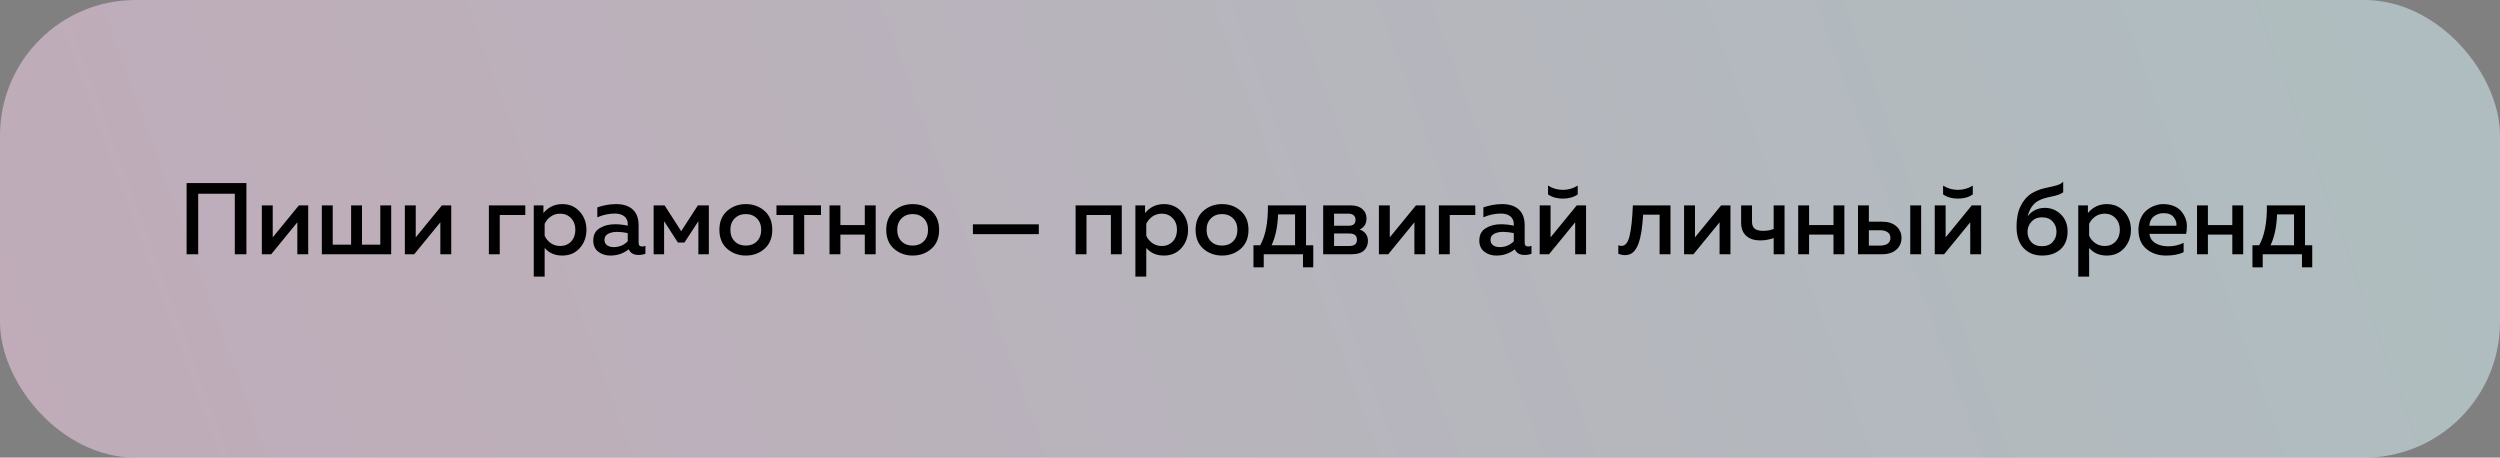
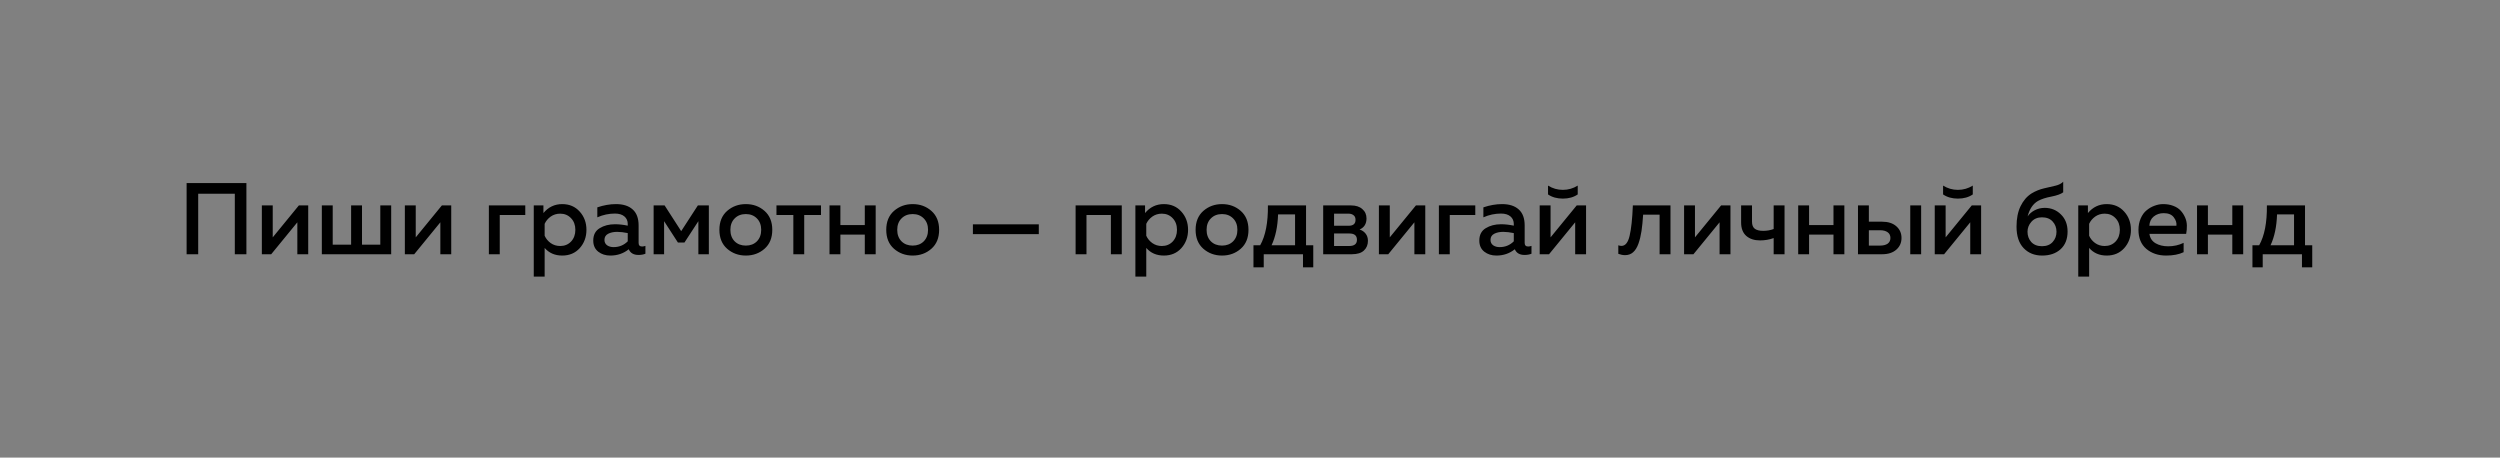
<svg xmlns="http://www.w3.org/2000/svg" width="295" height="54" viewBox="0 0 295 54" fill="none">
  <rect x="0" y="0" width="295" height="54" fill="#808080" stroke="none" />
-   <rect width="295" height="54" rx="16" fill="url(#paint0_linear_3711_11059)" fill-opacity="0.5" />
  <path d="M23.388 30H22.02V21.6H29.076V30H27.708V22.86H23.388V30ZM32.002 30H30.898V24.24H32.182V28.008L35.266 24.24H36.37V30H35.086V26.232L32.002 30ZM46.16 30H37.976V24.24H39.26V28.872H41.432V24.24H42.716V28.872H44.876V24.24H46.16V30ZM48.877 30H47.773V24.24H49.057V28.008L52.141 24.24H53.245V30H51.961V26.232L48.877 30ZM58.971 30H57.687V24.24H61.983V25.368H58.971V30ZM64.124 25.14C64.708 24.436 65.448 24.084 66.344 24.084C67.192 24.084 67.88 24.38 68.408 24.972C68.936 25.556 69.2 26.272 69.2 27.12C69.2 27.968 68.936 28.688 68.408 29.28C67.88 29.864 67.192 30.156 66.344 30.156C65.48 30.156 64.788 29.856 64.268 29.256V32.64H62.984V24.24H64.124V25.14ZM67.388 28.5C67.724 28.14 67.892 27.68 67.892 27.12C67.892 26.56 67.724 26.104 67.388 25.752C67.052 25.392 66.624 25.212 66.104 25.212C65.68 25.212 65.304 25.328 64.976 25.56C64.656 25.792 64.42 26.076 64.268 26.412V27.816C64.42 28.16 64.656 28.448 64.976 28.68C65.304 28.912 65.68 29.028 66.104 29.028C66.624 29.028 67.052 28.852 67.388 28.5ZM75.356 28.668C75.356 28.948 75.496 29.088 75.776 29.088C75.873 29.088 76.001 29.064 76.16 29.016V29.94C75.921 30.036 75.648 30.084 75.344 30.084C74.769 30.084 74.385 29.86 74.192 29.412C73.576 29.908 72.853 30.156 72.02 30.156C71.46 30.156 70.984 30.004 70.593 29.7C70.201 29.388 70.004 28.952 70.004 28.392C70.004 27.72 70.257 27.232 70.76 26.928C71.264 26.616 71.868 26.46 72.573 26.46C73.037 26.46 73.537 26.516 74.073 26.628V26.424C74.073 26.056 73.941 25.76 73.677 25.536C73.412 25.312 73.04 25.2 72.561 25.2C71.849 25.2 71.156 25.348 70.484 25.644V24.468C71.237 24.212 71.972 24.084 72.692 24.084C73.532 24.084 74.184 24.292 74.648 24.708C75.121 25.124 75.356 25.756 75.356 26.604V28.668ZM72.825 27.36C72.4 27.36 72.044 27.436 71.757 27.588C71.469 27.74 71.325 27.98 71.325 28.308C71.325 28.58 71.428 28.792 71.636 28.944C71.844 29.088 72.1 29.16 72.404 29.16C73.061 29.16 73.617 28.932 74.073 28.476V27.504C73.609 27.408 73.192 27.36 72.825 27.36ZM78.364 30H77.128V24.24H78.424L80.38 27.276L82.348 24.24H83.644V30H82.408V26.1L80.764 28.62H79.996L78.364 26.1V30ZM85.801 29.352C85.193 28.816 84.889 28.072 84.889 27.12C84.889 26.168 85.193 25.424 85.801 24.888C86.417 24.352 87.153 24.084 88.009 24.084C88.873 24.084 89.609 24.352 90.217 24.888C90.825 25.424 91.129 26.168 91.129 27.12C91.129 28.072 90.825 28.816 90.217 29.352C89.609 29.888 88.873 30.156 88.009 30.156C87.153 30.156 86.417 29.888 85.801 29.352ZM89.317 28.476C89.653 28.132 89.821 27.68 89.821 27.12C89.821 26.56 89.653 26.112 89.317 25.776C88.981 25.432 88.545 25.26 88.009 25.26C87.465 25.26 87.025 25.432 86.689 25.776C86.353 26.112 86.185 26.56 86.185 27.12C86.185 27.68 86.353 28.132 86.689 28.476C87.025 28.812 87.465 28.98 88.009 28.98C88.545 28.98 88.981 28.812 89.317 28.476ZM94.898 30H93.614V25.368H91.622V24.24H96.878V25.368H94.898V30ZM99.166 30H97.882V24.24H99.166V26.556H102.046V24.24H103.33V30H102.046V27.684H99.166V30ZM105.489 29.352C104.881 28.816 104.577 28.072 104.577 27.12C104.577 26.168 104.881 25.424 105.489 24.888C106.105 24.352 106.841 24.084 107.697 24.084C108.561 24.084 109.297 24.352 109.905 24.888C110.513 25.424 110.817 26.168 110.817 27.12C110.817 28.072 110.513 28.816 109.905 29.352C109.297 29.888 108.561 30.156 107.697 30.156C106.841 30.156 106.105 29.888 105.489 29.352ZM109.005 28.476C109.341 28.132 109.509 27.68 109.509 27.12C109.509 26.56 109.341 26.112 109.005 25.776C108.669 25.432 108.233 25.26 107.697 25.26C107.153 25.26 106.713 25.432 106.377 25.776C106.041 26.112 105.873 26.56 105.873 27.12C105.873 27.68 106.041 28.132 106.377 28.476C106.713 28.812 107.153 28.98 107.697 28.98C108.233 28.98 108.669 28.812 109.005 28.476ZM122.578 27.624H114.802V26.472H122.578V27.624ZM128.205 30H126.921V24.24H132.369V30H131.085V25.368H128.205V30ZM135.116 25.14C135.7 24.436 136.44 24.084 137.336 24.084C138.184 24.084 138.872 24.38 139.4 24.972C139.928 25.556 140.192 26.272 140.192 27.12C140.192 27.968 139.928 28.688 139.4 29.28C138.872 29.864 138.184 30.156 137.336 30.156C136.472 30.156 135.78 29.856 135.26 29.256V32.64H133.976V24.24H135.116V25.14ZM138.38 28.5C138.716 28.14 138.884 27.68 138.884 27.12C138.884 26.56 138.716 26.104 138.38 25.752C138.044 25.392 137.616 25.212 137.096 25.212C136.672 25.212 136.296 25.328 135.968 25.56C135.648 25.792 135.412 26.076 135.26 26.412V27.816C135.412 28.16 135.648 28.448 135.968 28.68C136.296 28.912 136.672 29.028 137.096 29.028C137.616 29.028 138.044 28.852 138.38 28.5ZM141.993 29.352C141.385 28.816 141.081 28.072 141.081 27.12C141.081 26.168 141.385 25.424 141.993 24.888C142.609 24.352 143.345 24.084 144.201 24.084C145.065 24.084 145.801 24.352 146.409 24.888C147.017 25.424 147.321 26.168 147.321 27.12C147.321 28.072 147.017 28.816 146.409 29.352C145.801 29.888 145.065 30.156 144.201 30.156C143.345 30.156 142.609 29.888 141.993 29.352ZM145.509 28.476C145.845 28.132 146.013 27.68 146.013 27.12C146.013 26.56 145.845 26.112 145.509 25.776C145.173 25.432 144.737 25.26 144.201 25.26C143.657 25.26 143.217 25.432 142.881 25.776C142.545 26.112 142.377 26.56 142.377 27.12C142.377 27.68 142.545 28.132 142.881 28.476C143.217 28.812 143.657 28.98 144.201 28.98C144.737 28.98 145.173 28.812 145.509 28.476ZM149.121 31.548H147.909V28.944H148.701C149.333 27.824 149.637 26.256 149.613 24.24H154.113V28.944H154.965V31.548H153.753V30H149.121V31.548ZM150.813 25.296C150.765 26.736 150.509 27.952 150.045 28.944H152.817V25.296H150.813ZM159.52 30H156.136V24.24H159.424C159.992 24.24 160.436 24.384 160.756 24.672C161.084 24.952 161.248 25.32 161.248 25.776C161.248 26.408 160.976 26.844 160.432 27.084C160.72 27.172 160.956 27.332 161.14 27.564C161.324 27.796 161.416 28.08 161.416 28.416C161.416 28.888 161.256 29.272 160.936 29.568C160.624 29.856 160.152 30 159.52 30ZM157.42 27.552V29.028H159.208C159.816 29.028 160.12 28.784 160.12 28.296C160.12 27.8 159.824 27.552 159.232 27.552H157.42ZM157.42 25.212V26.64H159.136C159.68 26.64 159.952 26.408 159.952 25.944C159.952 25.688 159.872 25.504 159.712 25.392C159.56 25.272 159.368 25.212 159.136 25.212H157.42ZM163.814 30H162.71V24.24H163.994V28.008L167.078 24.24H168.182V30H166.898V26.232L163.814 30ZM171.072 30H169.788V24.24H174.084V25.368H171.072V30ZM179.911 28.668C179.911 28.948 180.051 29.088 180.331 29.088C180.427 29.088 180.555 29.064 180.715 29.016V29.94C180.475 30.036 180.203 30.084 179.899 30.084C179.323 30.084 178.939 29.86 178.747 29.412C178.131 29.908 177.407 30.156 176.575 30.156C176.015 30.156 175.539 30.004 175.147 29.7C174.755 29.388 174.559 28.952 174.559 28.392C174.559 27.72 174.811 27.232 175.315 26.928C175.819 26.616 176.423 26.46 177.127 26.46C177.591 26.46 178.091 26.516 178.627 26.628V26.424C178.627 26.056 178.495 25.76 178.231 25.536C177.967 25.312 177.595 25.2 177.115 25.2C176.403 25.2 175.711 25.348 175.039 25.644V24.468C175.791 24.212 176.527 24.084 177.247 24.084C178.087 24.084 178.739 24.292 179.203 24.708C179.675 25.124 179.911 25.756 179.911 26.604V28.668ZM177.379 27.36C176.955 27.36 176.599 27.436 176.311 27.588C176.023 27.74 175.879 27.98 175.879 28.308C175.879 28.58 175.983 28.792 176.191 28.944C176.399 29.088 176.655 29.16 176.959 29.16C177.615 29.16 178.171 28.932 178.627 28.476V27.504C178.163 27.408 177.747 27.36 177.379 27.36ZM186.171 22.944C185.691 23.272 185.107 23.436 184.419 23.436C183.731 23.436 183.147 23.272 182.667 22.944V21.9C183.203 22.236 183.787 22.404 184.419 22.404C185.051 22.404 185.635 22.236 186.171 21.9V22.944ZM182.787 30H181.683V24.24H182.967V28.008L186.051 24.24H187.155V30H185.871V26.232L182.787 30ZM193.889 25.332C193.841 26.084 193.777 26.728 193.697 27.264C193.617 27.8 193.497 28.296 193.337 28.752C193.177 29.2 192.965 29.54 192.701 29.772C192.445 29.996 192.129 30.108 191.753 30.108C191.505 30.108 191.241 30.056 190.961 29.952V28.944C191.097 28.992 191.221 29.016 191.333 29.016C191.789 29.016 192.109 28.62 192.293 27.828C192.485 27.028 192.613 25.832 192.677 24.24H197.117V30H195.833V25.332H193.889ZM199.826 30H198.722V24.24H200.006V28.008L203.09 24.24H204.194V30H202.91V26.232L199.826 30ZM210.576 30H209.292V28.092C208.788 28.276 208.252 28.368 207.684 28.368C207.012 28.368 206.472 28.192 206.064 27.84C205.656 27.48 205.452 26.952 205.452 26.256V24.24H206.736V26.148C206.736 26.548 206.848 26.832 207.072 27C207.296 27.16 207.624 27.24 208.056 27.24C208.496 27.24 208.908 27.168 209.292 27.024V24.24H210.576V30ZM213.471 30H212.187V24.24H213.471V26.556H216.351V24.24H217.635V30H216.351V27.684H213.471V30ZM222.098 30H219.242V24.24H220.526V26.16H222.098C222.802 26.16 223.358 26.34 223.766 26.7C224.174 27.06 224.378 27.52 224.378 28.08C224.378 28.64 224.174 29.1 223.766 29.46C223.358 29.82 222.802 30 222.098 30ZM220.526 27.168V28.98H221.846C222.23 28.98 222.53 28.904 222.746 28.752C222.962 28.592 223.07 28.368 223.07 28.08C223.07 27.784 222.962 27.56 222.746 27.408C222.53 27.248 222.23 27.168 221.846 27.168H220.526ZM226.694 30H225.41V24.24H226.694V30ZM232.788 22.944C232.308 23.272 231.724 23.436 231.036 23.436C230.348 23.436 229.764 23.272 229.284 22.944V21.9C229.82 22.236 230.404 22.404 231.036 22.404C231.668 22.404 232.252 22.236 232.788 21.9V22.944ZM229.404 30H228.3V24.24H229.584V28.008L232.668 24.24H233.772V30H232.488V26.232L229.404 30ZM243.974 27.324C243.974 28.212 243.698 28.908 243.146 29.412C242.594 29.908 241.87 30.156 240.974 30.156C240.078 30.156 239.35 29.864 238.79 29.28C238.23 28.696 237.95 27.848 237.95 26.736C237.95 25.784 238.11 24.98 238.43 24.324C238.75 23.668 239.182 23.168 239.726 22.824C240.19 22.544 240.682 22.344 241.202 22.224C241.722 22.096 242.17 21.992 242.546 21.912C242.93 21.824 243.234 21.668 243.458 21.444V22.692C243.186 22.9 242.722 23.068 242.066 23.196C241.418 23.316 240.89 23.488 240.482 23.712C239.89 24.056 239.482 24.664 239.258 25.536C239.458 25.24 239.734 25 240.086 24.816C240.446 24.624 240.842 24.528 241.274 24.528C242.026 24.528 242.662 24.784 243.182 25.296C243.71 25.808 243.974 26.484 243.974 27.324ZM239.246 27.348C239.246 27.82 239.394 28.224 239.69 28.56C239.994 28.888 240.414 29.052 240.95 29.052C241.494 29.052 241.914 28.888 242.21 28.56C242.514 28.232 242.666 27.828 242.666 27.348C242.666 26.868 242.514 26.464 242.21 26.136C241.914 25.808 241.494 25.644 240.95 25.644C240.43 25.644 240.014 25.82 239.702 26.172C239.398 26.516 239.246 26.908 239.246 27.348ZM246.374 25.14C246.958 24.436 247.698 24.084 248.594 24.084C249.442 24.084 250.13 24.38 250.658 24.972C251.186 25.556 251.45 26.272 251.45 27.12C251.45 27.968 251.186 28.688 250.658 29.28C250.13 29.864 249.442 30.156 248.594 30.156C247.73 30.156 247.038 29.856 246.518 29.256V32.64H245.234V24.24H246.374V25.14ZM249.638 28.5C249.974 28.14 250.142 27.68 250.142 27.12C250.142 26.56 249.974 26.104 249.638 25.752C249.302 25.392 248.874 25.212 248.354 25.212C247.93 25.212 247.554 25.328 247.226 25.56C246.906 25.792 246.67 26.076 246.518 26.412V27.816C246.67 28.16 246.906 28.448 247.226 28.68C247.554 28.912 247.93 29.028 248.354 29.028C248.874 29.028 249.302 28.852 249.638 28.5ZM252.339 27.12C252.339 26.624 252.427 26.176 252.603 25.776C252.779 25.368 253.011 25.048 253.299 24.816C253.587 24.576 253.899 24.396 254.235 24.276C254.571 24.148 254.911 24.084 255.255 24.084C255.695 24.084 256.091 24.152 256.443 24.288C256.803 24.424 257.091 24.608 257.307 24.84C257.523 25.072 257.699 25.34 257.835 25.644C257.971 25.948 258.043 26.268 258.051 26.604C258.059 26.932 258.031 27.264 257.967 27.6H253.635C253.699 28.088 253.939 28.456 254.355 28.704C254.771 28.944 255.267 29.064 255.843 29.064C256.499 29.064 257.107 28.928 257.667 28.656V29.76C257.115 30.024 256.427 30.156 255.603 30.156C254.667 30.156 253.887 29.892 253.263 29.364C252.647 28.836 252.339 28.088 252.339 27.12ZM256.815 26.64C256.863 26.312 256.763 25.984 256.515 25.656C256.275 25.32 255.875 25.152 255.315 25.152C254.859 25.152 254.467 25.284 254.139 25.548C253.819 25.812 253.647 26.176 253.623 26.64H256.815ZM260.533 30H259.249V24.24H260.533V26.556H263.413V24.24H264.697V30H263.413V27.684H260.533V30ZM267 31.548H265.788V28.944H266.58C267.212 27.824 267.516 26.256 267.492 24.24H271.992V28.944H272.844V31.548H271.632V30H267V31.548ZM268.692 25.296C268.644 26.736 268.388 27.952 267.924 28.944H270.696V25.296H268.692Z" fill="black" />
  <defs>
    <linearGradient id="paint0_linear_3711_11059" x1="275.712" y1="3.375" x2="21.106" y2="96.718" gradientUnits="userSpaceOnUse">
      <stop stop-color="#DEFAFF" />
      <stop offset="0.985" stop-color="#FFD7F2" />
    </linearGradient>
  </defs>
</svg>